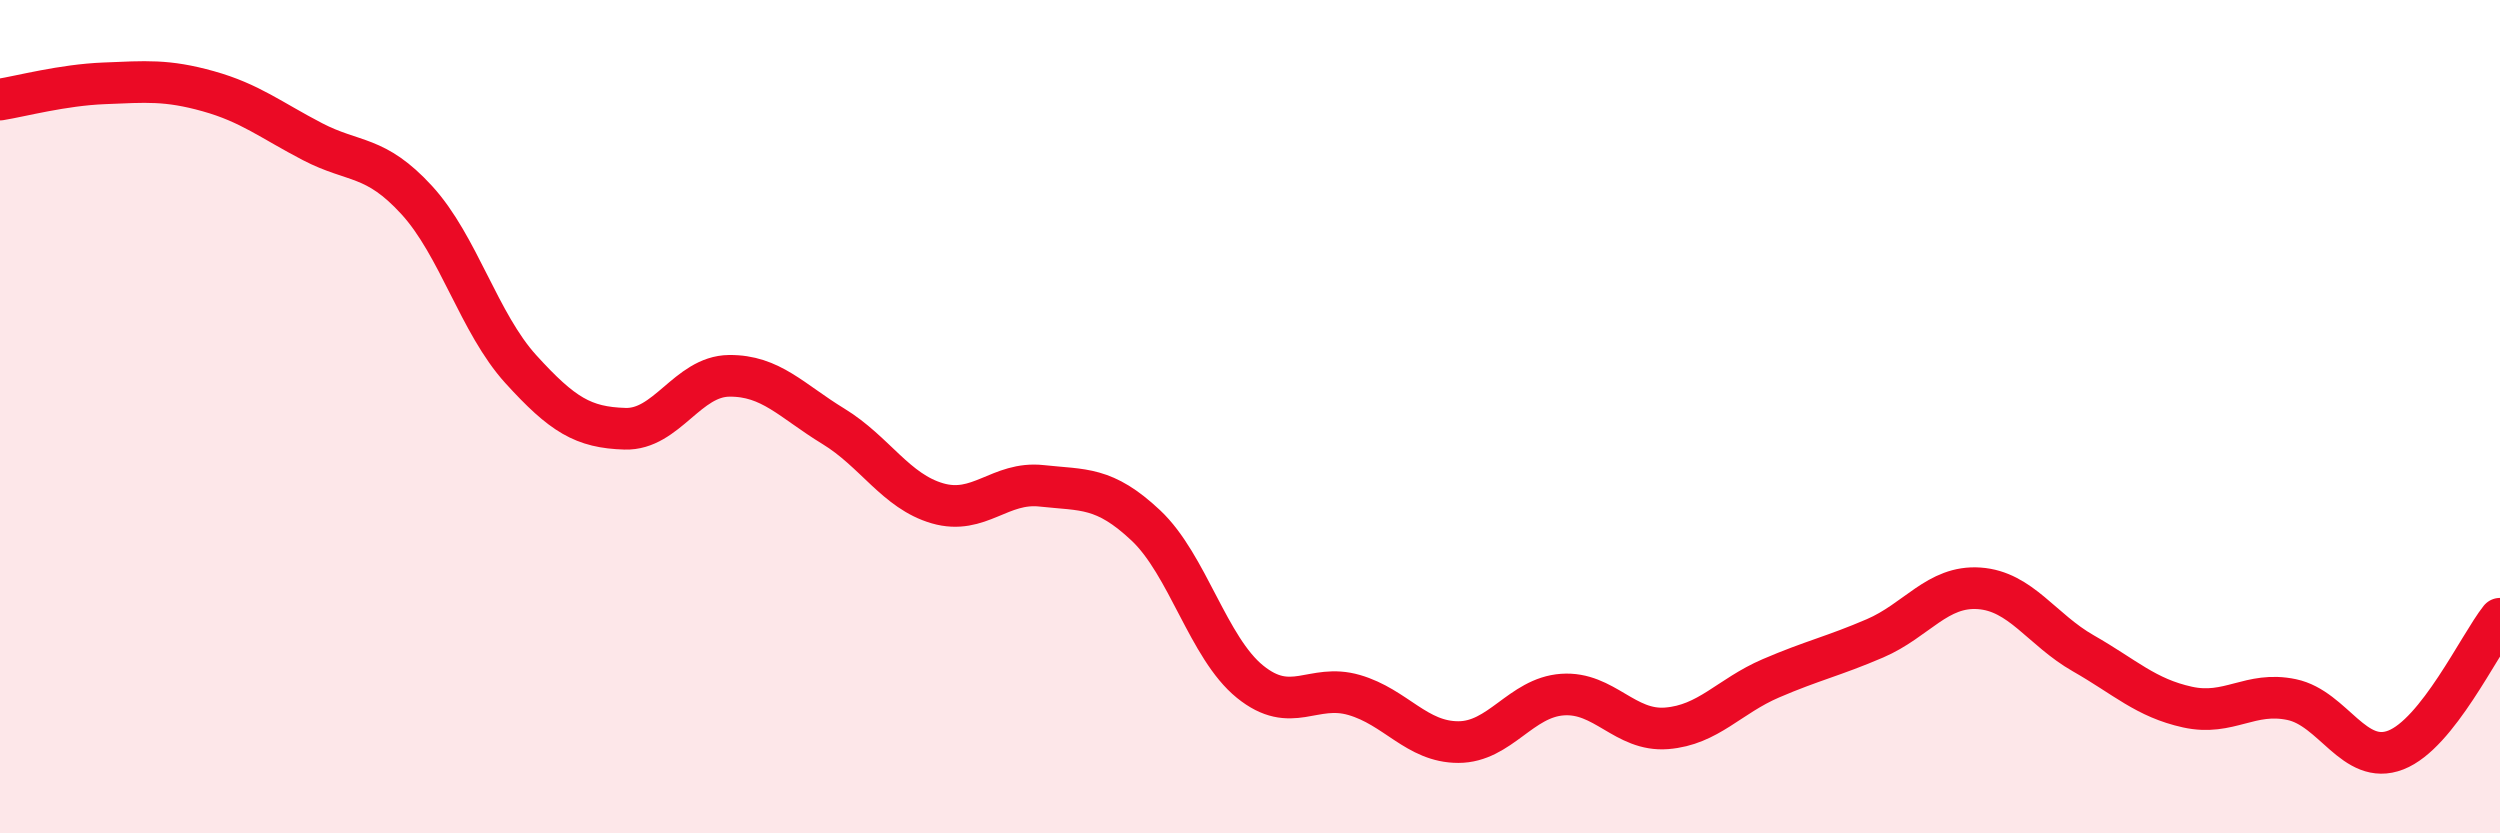
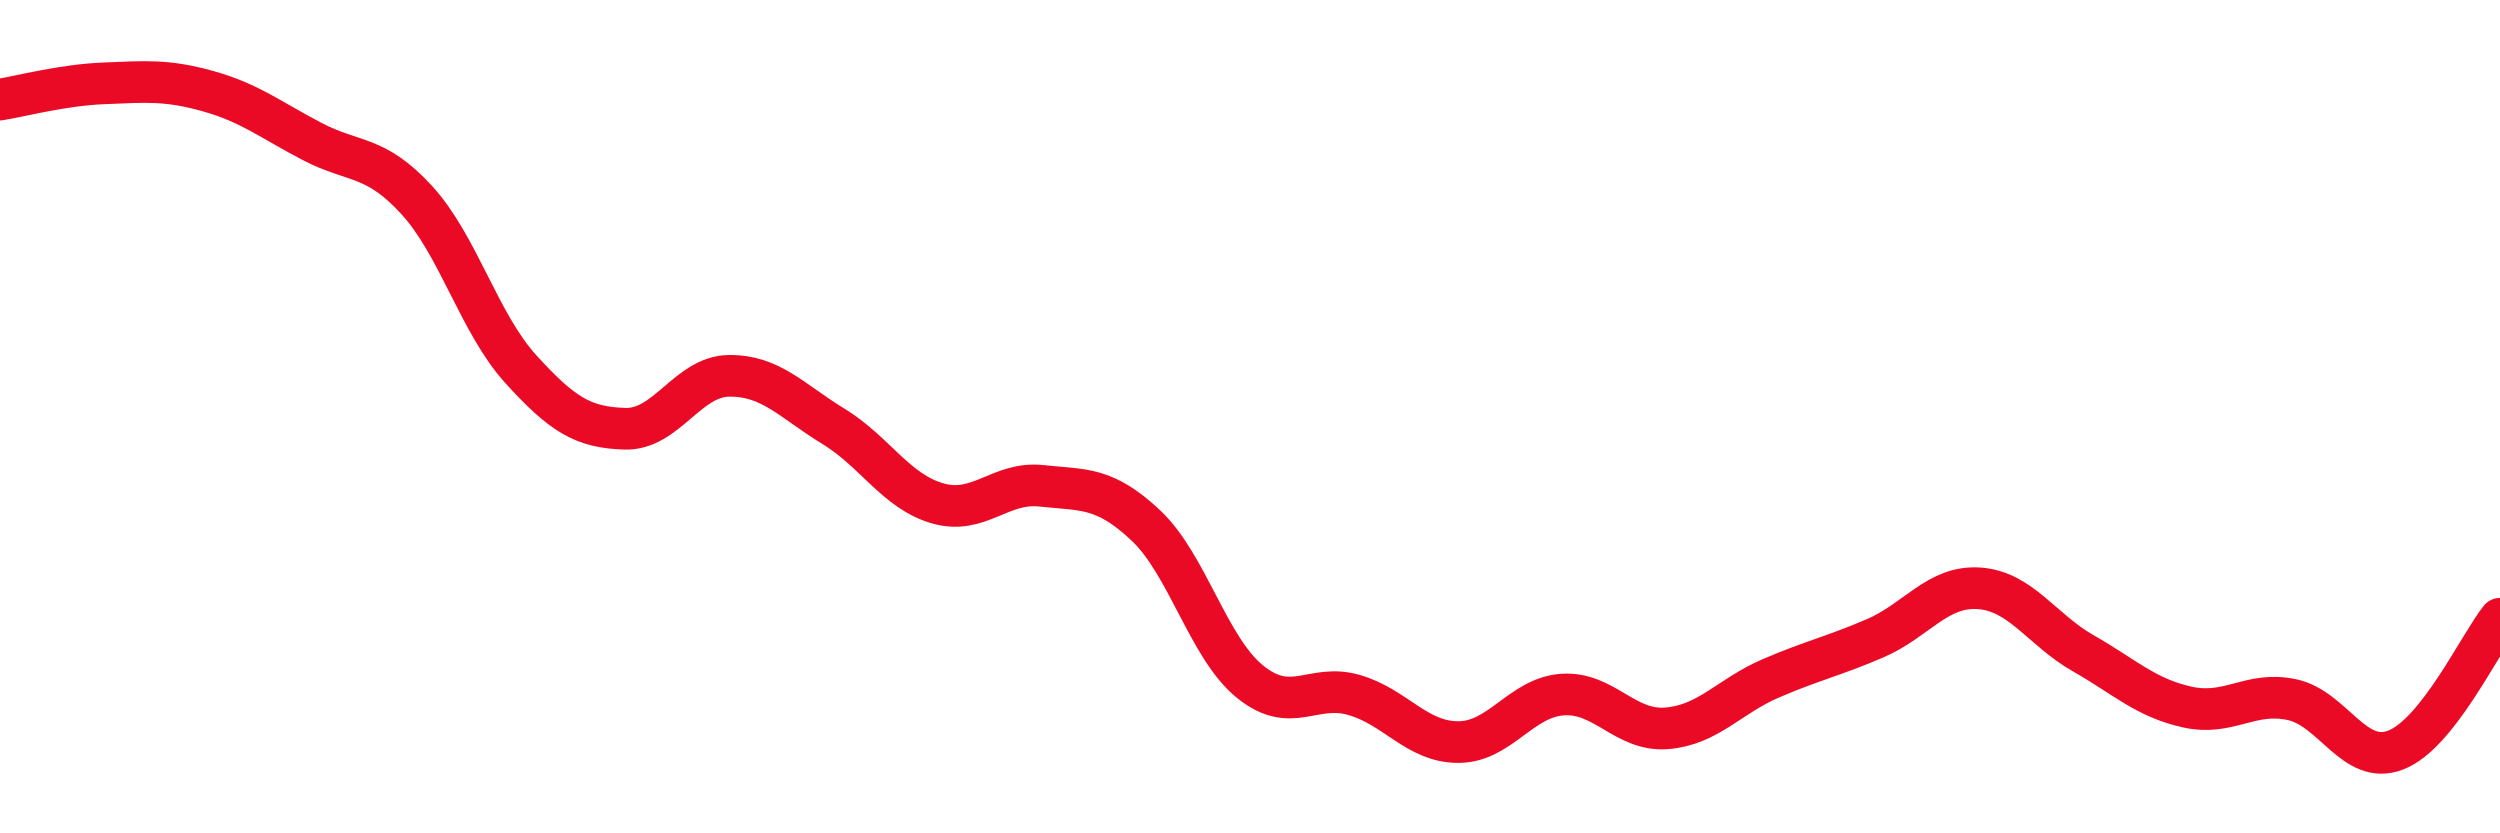
<svg xmlns="http://www.w3.org/2000/svg" width="60" height="20" viewBox="0 0 60 20">
-   <path d="M 0,2.39 C 0.5,2.31 1.5,2.04 2.5,2 C 3.5,1.96 4,1.91 5,2.19 C 6,2.47 6.5,2.88 7.5,3.4 C 8.5,3.92 9,3.71 10,4.8 C 11,5.89 11.5,7.76 12.5,8.86 C 13.5,9.96 14,10.26 15,10.29 C 16,10.32 16.5,9.03 17.5,9.02 C 18.5,9.01 19,9.62 20,10.23 C 21,10.84 21.5,11.79 22.5,12.08 C 23.5,12.37 24,11.55 25,11.66 C 26,11.77 26.5,11.67 27.5,12.61 C 28.5,13.55 29,15.55 30,16.36 C 31,17.17 31.5,16.39 32.5,16.68 C 33.5,16.97 34,17.81 35,17.81 C 36,17.81 36.5,16.74 37.5,16.67 C 38.5,16.6 39,17.56 40,17.48 C 41,17.4 41.5,16.71 42.5,16.28 C 43.5,15.85 44,15.75 45,15.32 C 46,14.89 46.5,14.05 47.5,14.12 C 48.5,14.19 49,15.11 50,15.68 C 51,16.25 51.5,16.75 52.5,16.97 C 53.5,17.19 54,16.58 55,16.79 C 56,17 56.5,18.39 57.5,18 C 58.5,17.61 59.5,15.48 60,14.85L60 20L0 20Z" fill="#EB0A25" opacity="0.1" stroke-linecap="round" stroke-linejoin="round" />
  <path d="M 0,2.39 C 0.5,2.31 1.5,2.04 2.5,2 C 3.5,1.96 4,1.91 5,2.19 C 6,2.47 6.5,2.88 7.5,3.4 C 8.5,3.92 9,3.71 10,4.8 C 11,5.89 11.5,7.76 12.5,8.86 C 13.5,9.96 14,10.26 15,10.29 C 16,10.32 16.5,9.03 17.5,9.02 C 18.5,9.01 19,9.62 20,10.23 C 21,10.84 21.5,11.79 22.5,12.08 C 23.5,12.37 24,11.55 25,11.66 C 26,11.77 26.5,11.67 27.5,12.61 C 28.5,13.55 29,15.55 30,16.36 C 31,17.17 31.5,16.39 32.5,16.68 C 33.5,16.97 34,17.81 35,17.81 C 36,17.81 36.5,16.74 37.5,16.67 C 38.5,16.6 39,17.56 40,17.48 C 41,17.4 41.5,16.71 42.5,16.28 C 43.5,15.85 44,15.75 45,15.32 C 46,14.89 46.5,14.05 47.5,14.12 C 48.5,14.19 49,15.11 50,15.68 C 51,16.25 51.5,16.75 52.5,16.97 C 53.5,17.19 54,16.58 55,16.79 C 56,17 56.5,18.39 57.5,18 C 58.5,17.61 59.5,15.48 60,14.85" stroke="#EB0A25" stroke-width="1" fill="none" stroke-linecap="round" stroke-linejoin="round" />
</svg>